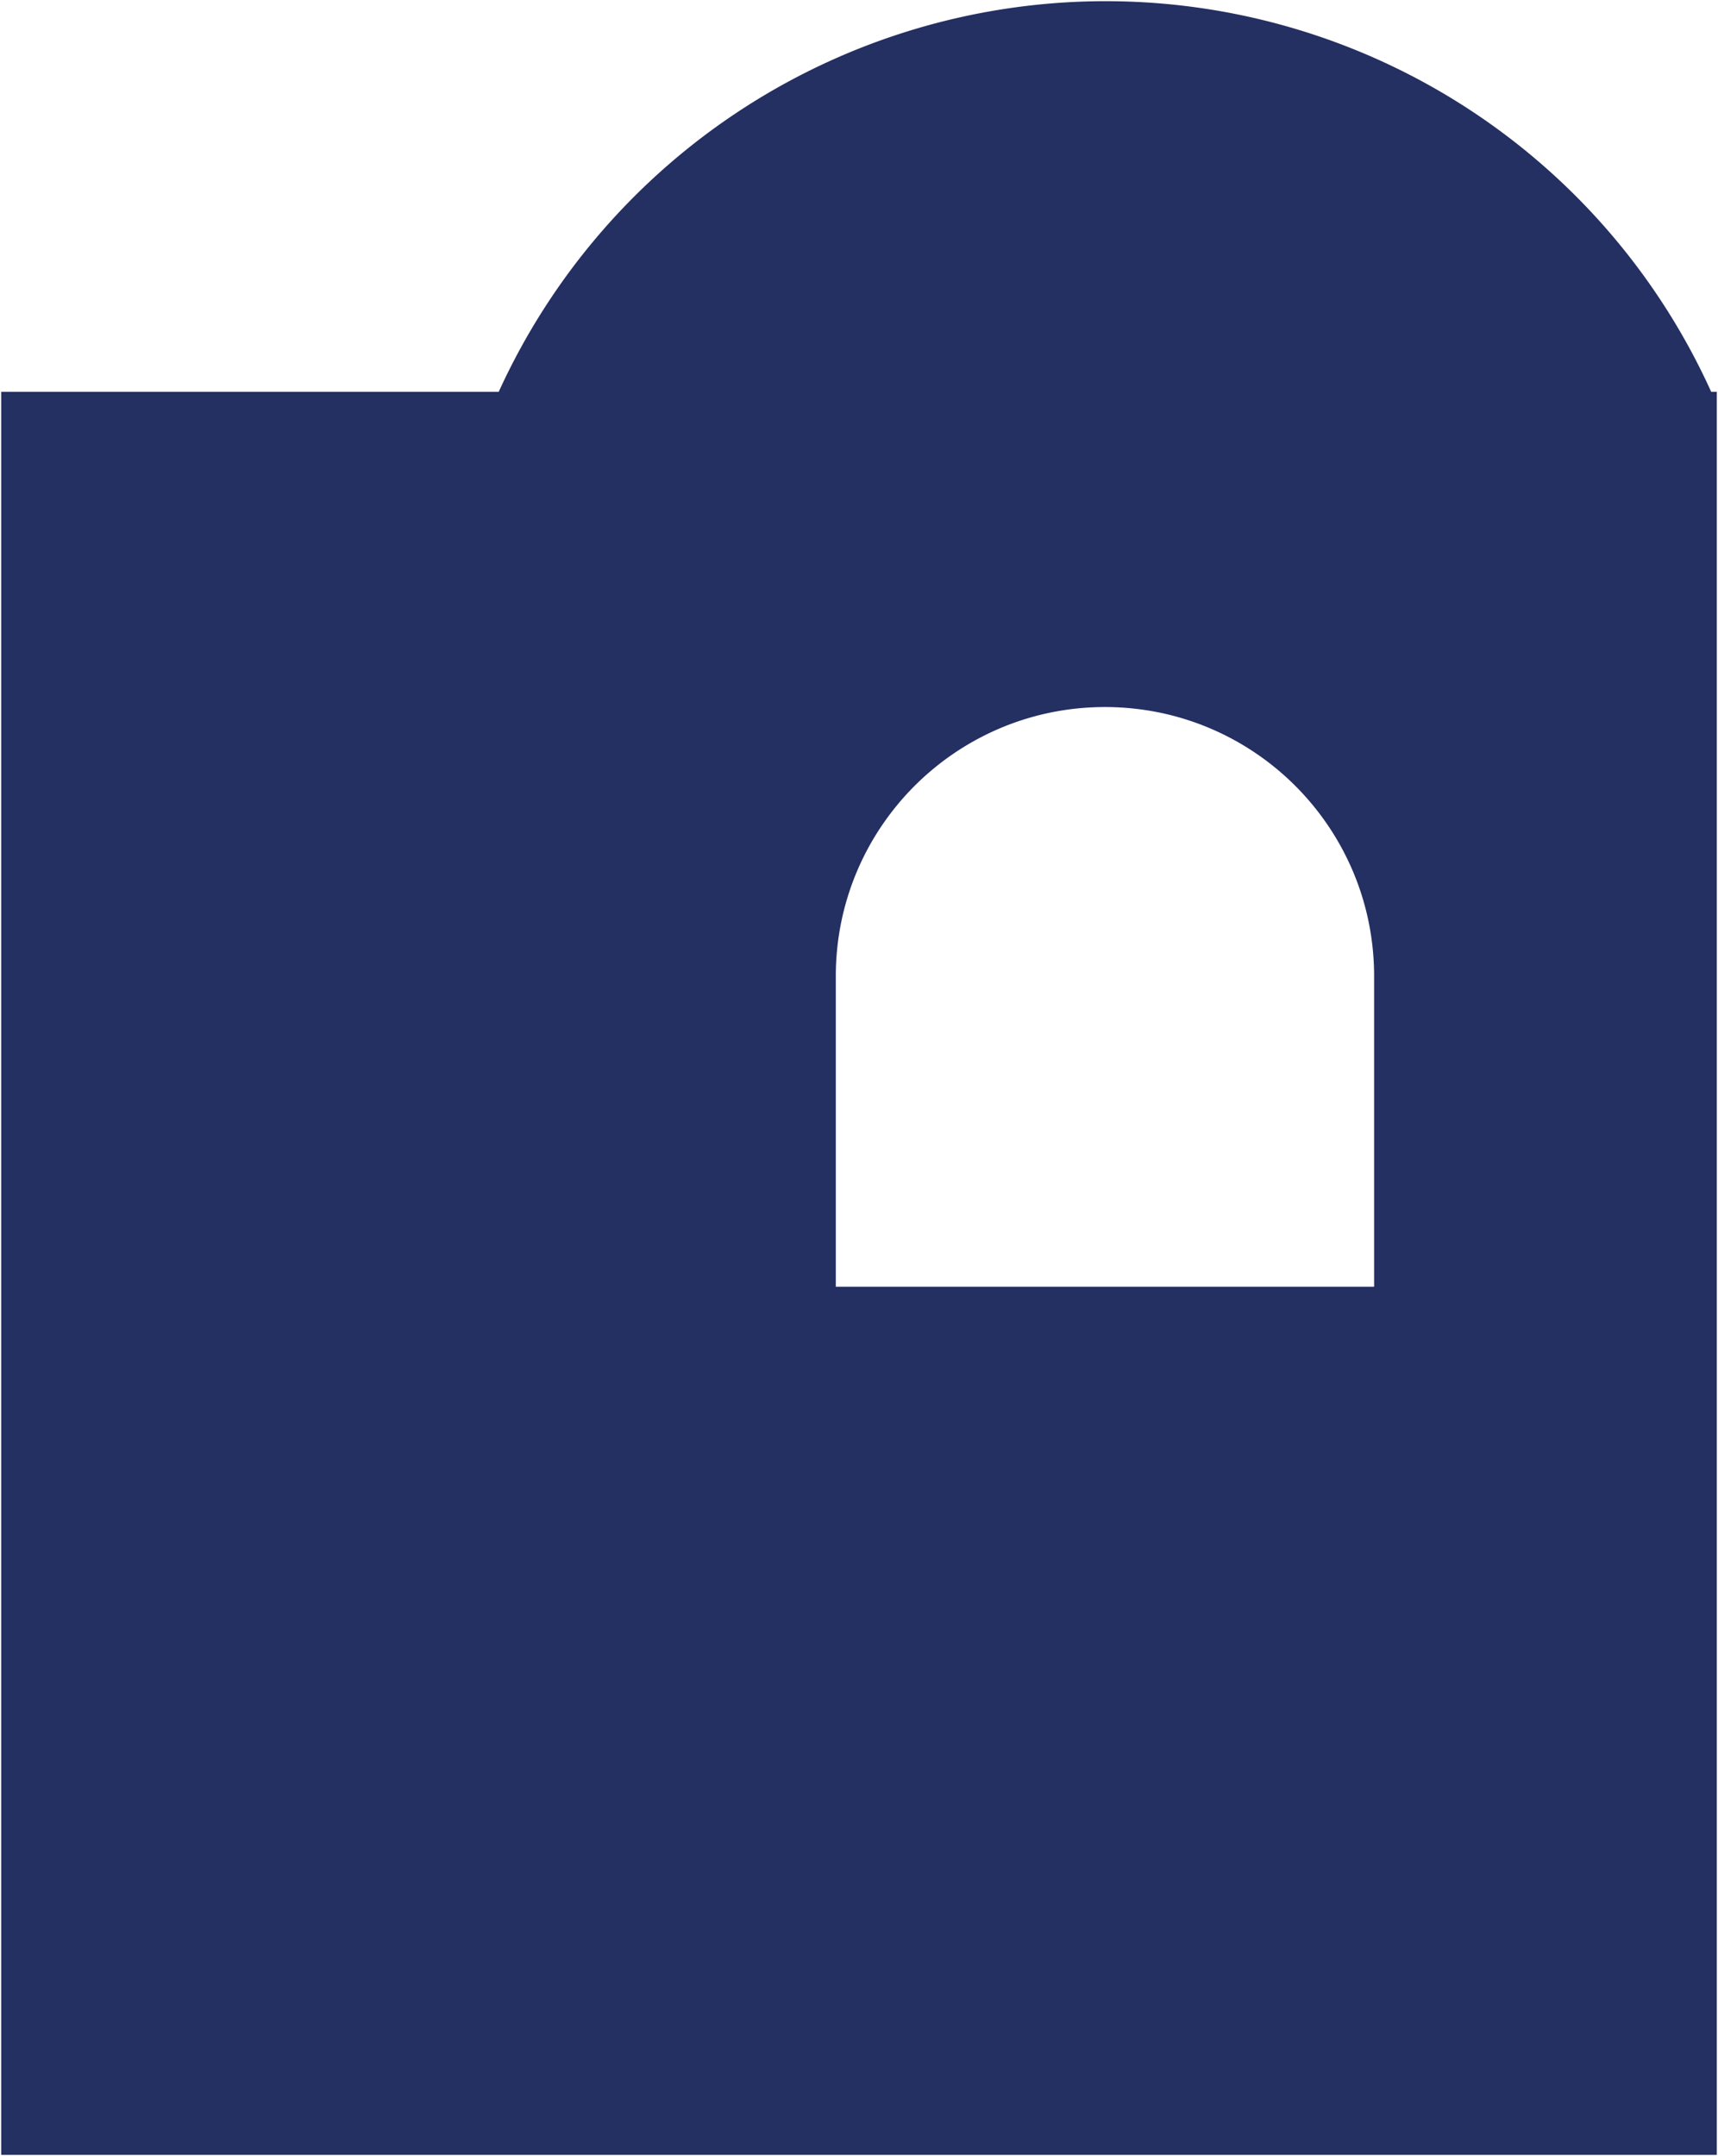
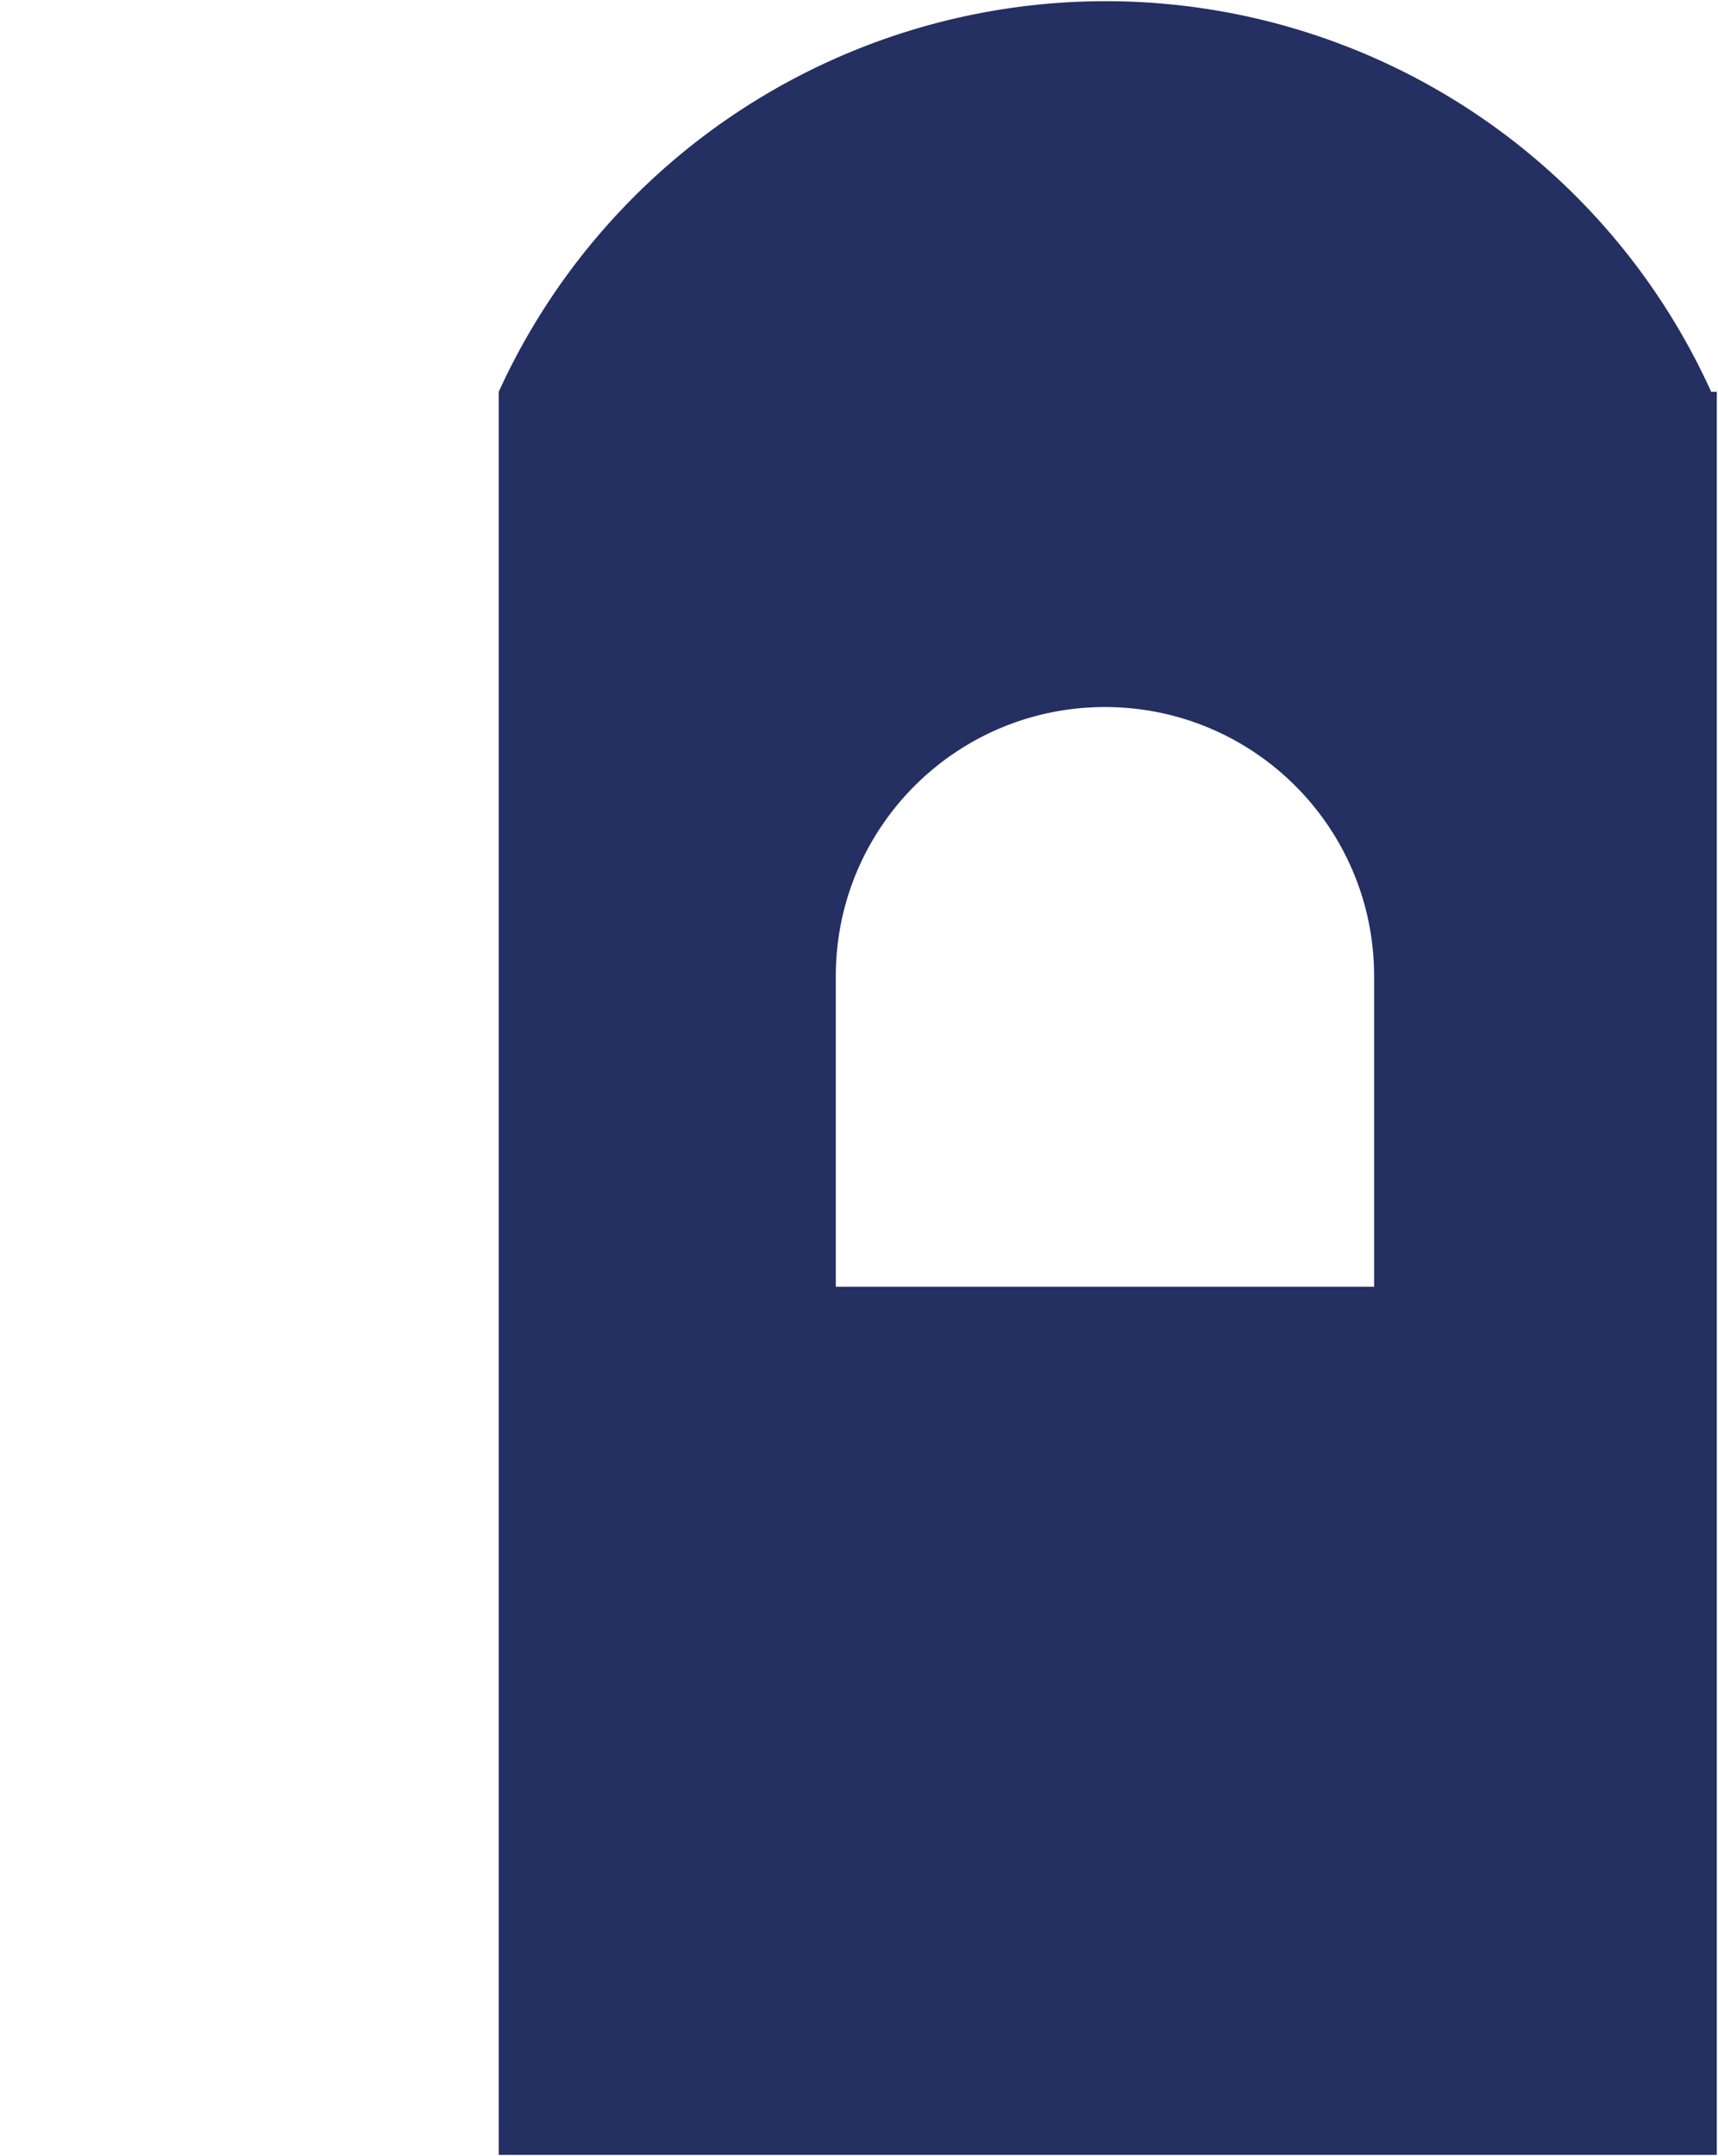
<svg xmlns="http://www.w3.org/2000/svg" width="720.63" height="904" viewBox="0 0 720.63 904">
-   <path id="Subtraction_20" data-name="Subtraction 20" d="M.499 903.5H720.13V164.294h-2.35A278.876 278.876 0 00464.495.5h-2.023a279.906 279.906 0 00-253.284 163.794H.5V903.5h0zm462.985-607.053a113.831 113.831 0 0122.756 2.292 112.29 112.29 0 0140.372 16.977 113.163 113.163 0 0140.9 49.644 112.216 112.216 0 016.577 21.181 113.634 113.634 0 012.294 22.743v130.2h-225.8v-130.2a113.64 113.64 0 012.294-22.743 112.169 112.169 0 0116.986-40.349 113.215 113.215 0 0149.673-40.88 112.37 112.37 0 0121.193-6.574 113.832 113.832 0 0122.755-2.291z" fill="#242f62" stroke="rgba(0,0,0,0)" stroke-miterlimit="10" stroke-width="1" />
+   <path id="Subtraction_20" data-name="Subtraction 20" d="M.499 903.5H720.13V164.294h-2.35A278.876 278.876 0 00464.495.5h-2.023a279.906 279.906 0 00-253.284 163.794V903.5h0zm462.985-607.053a113.831 113.831 0 0122.756 2.292 112.29 112.29 0 0140.372 16.977 113.163 113.163 0 0140.9 49.644 112.216 112.216 0 016.577 21.181 113.634 113.634 0 012.294 22.743v130.2h-225.8v-130.2a113.64 113.64 0 012.294-22.743 112.169 112.169 0 0116.986-40.349 113.215 113.215 0 0149.673-40.88 112.37 112.37 0 0121.193-6.574 113.832 113.832 0 0122.755-2.291z" fill="#242f62" stroke="rgba(0,0,0,0)" stroke-miterlimit="10" stroke-width="1" />
</svg>